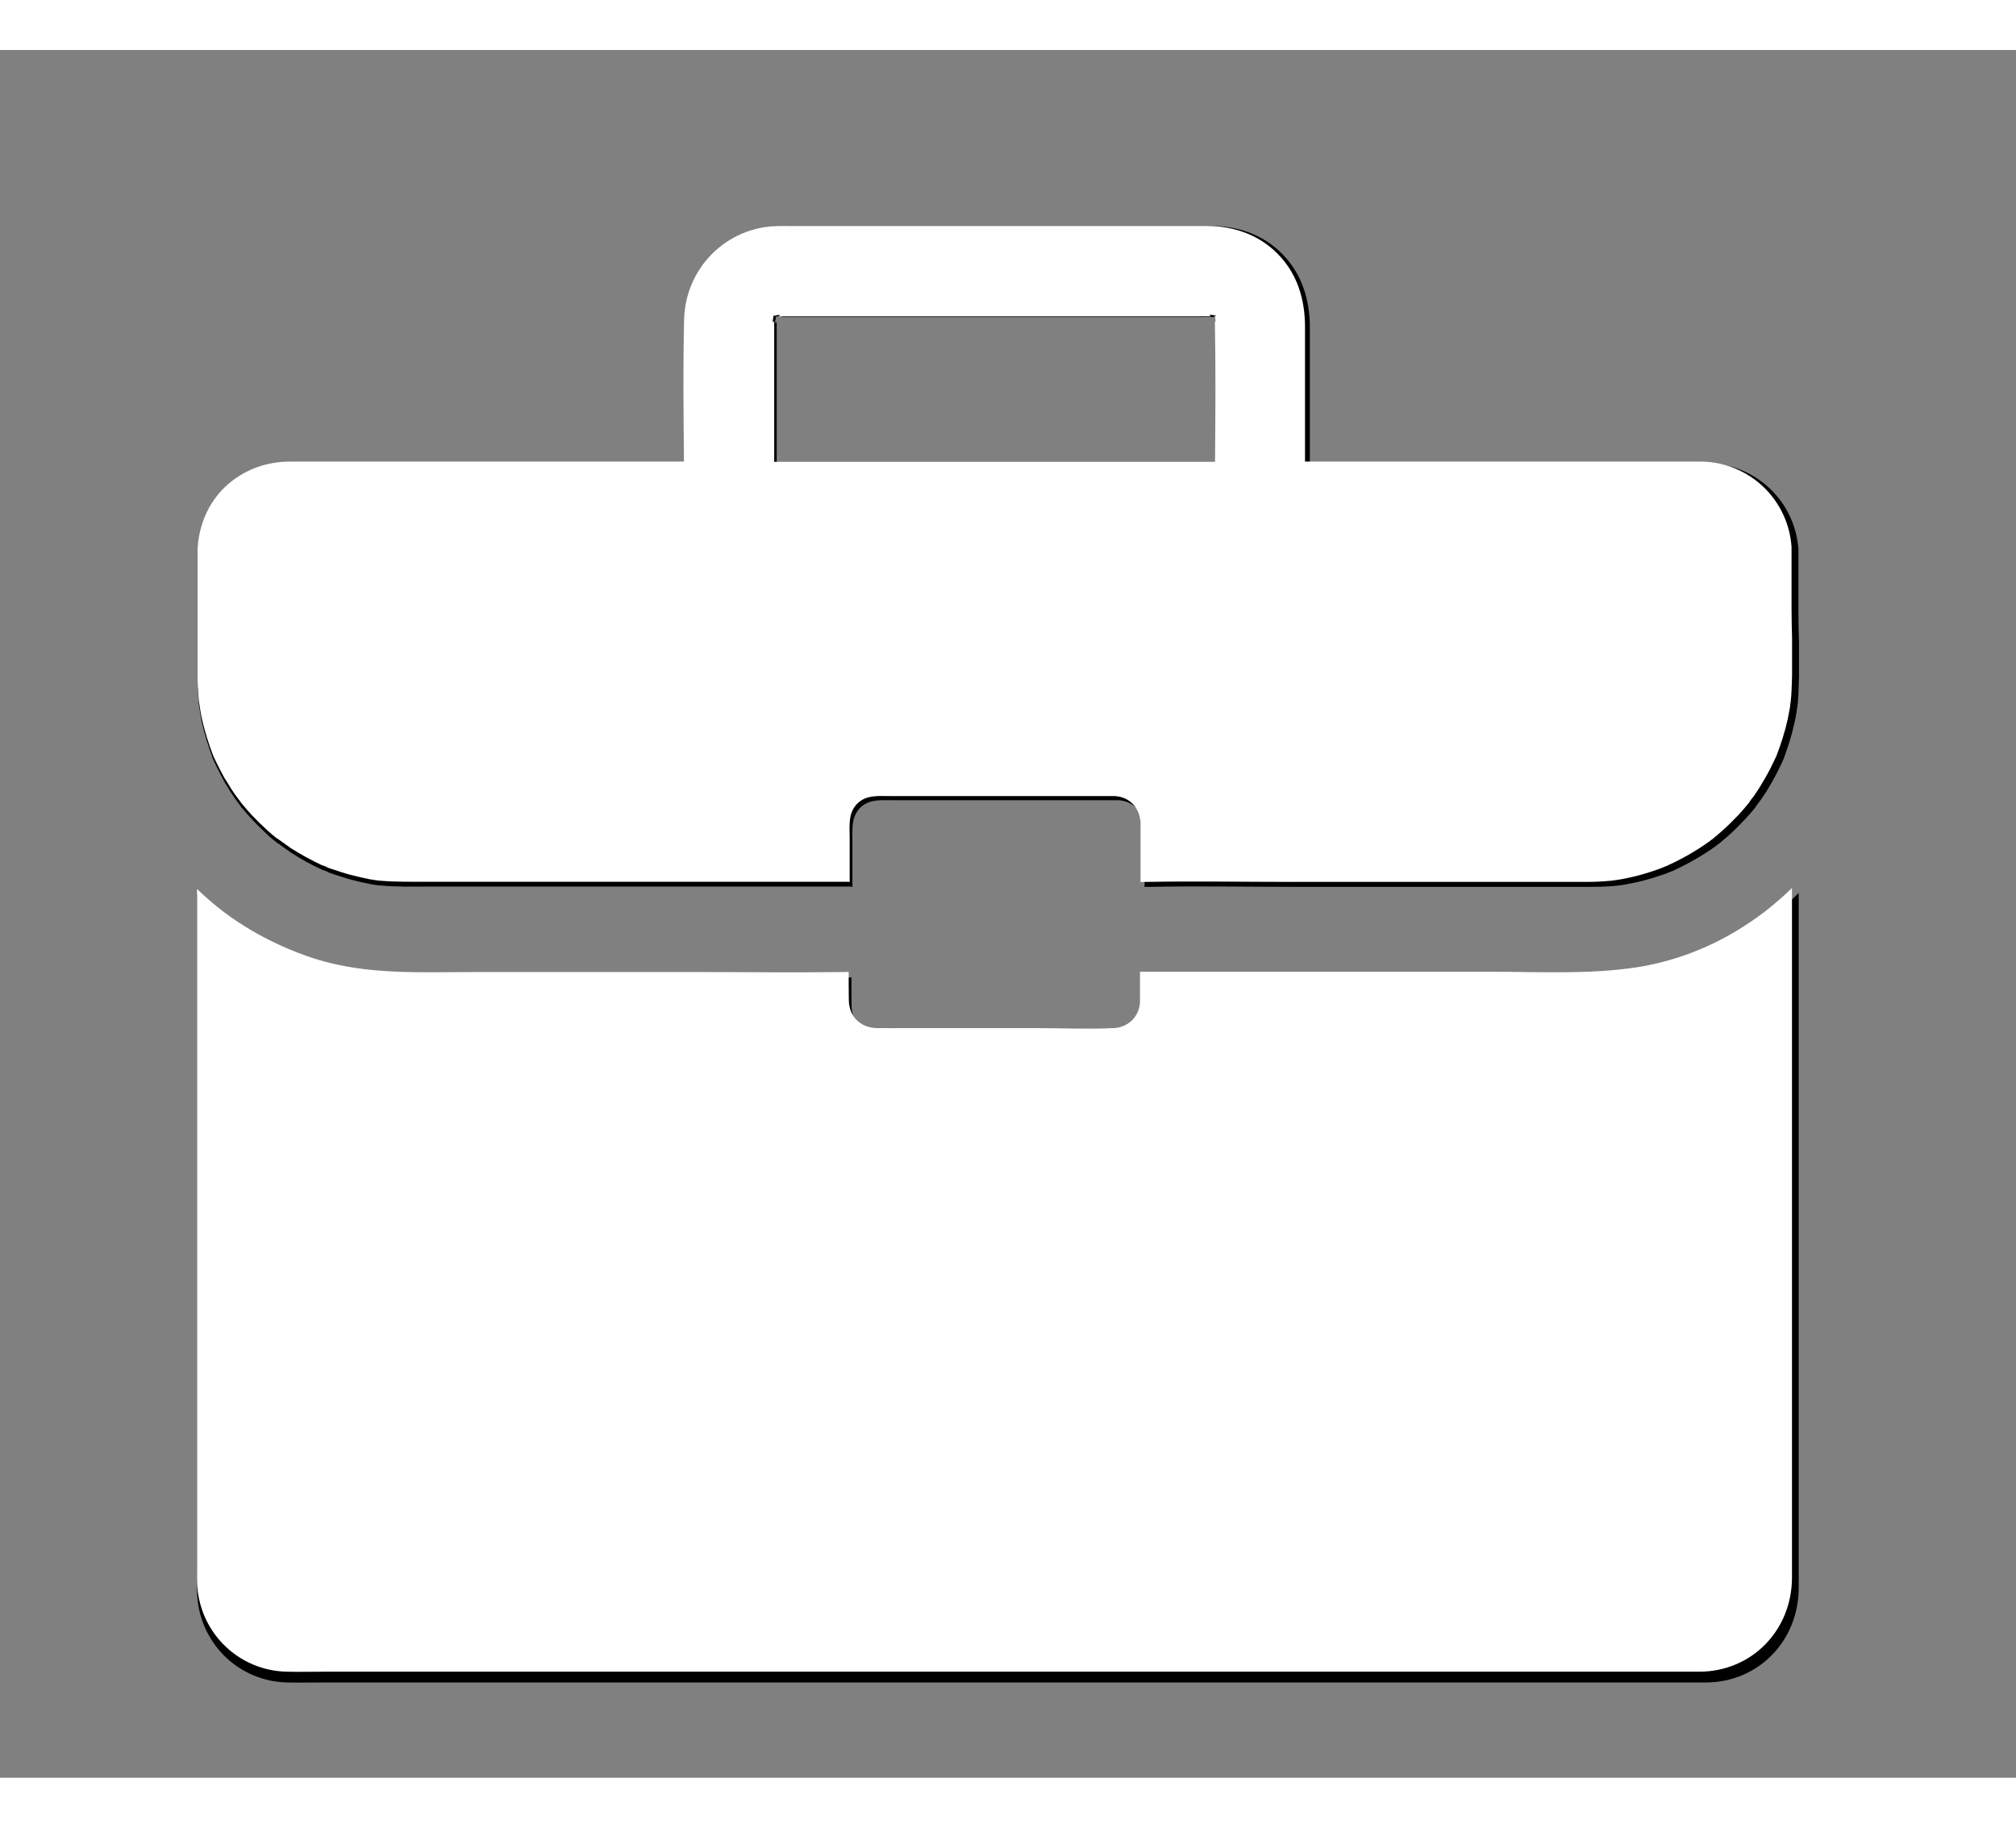
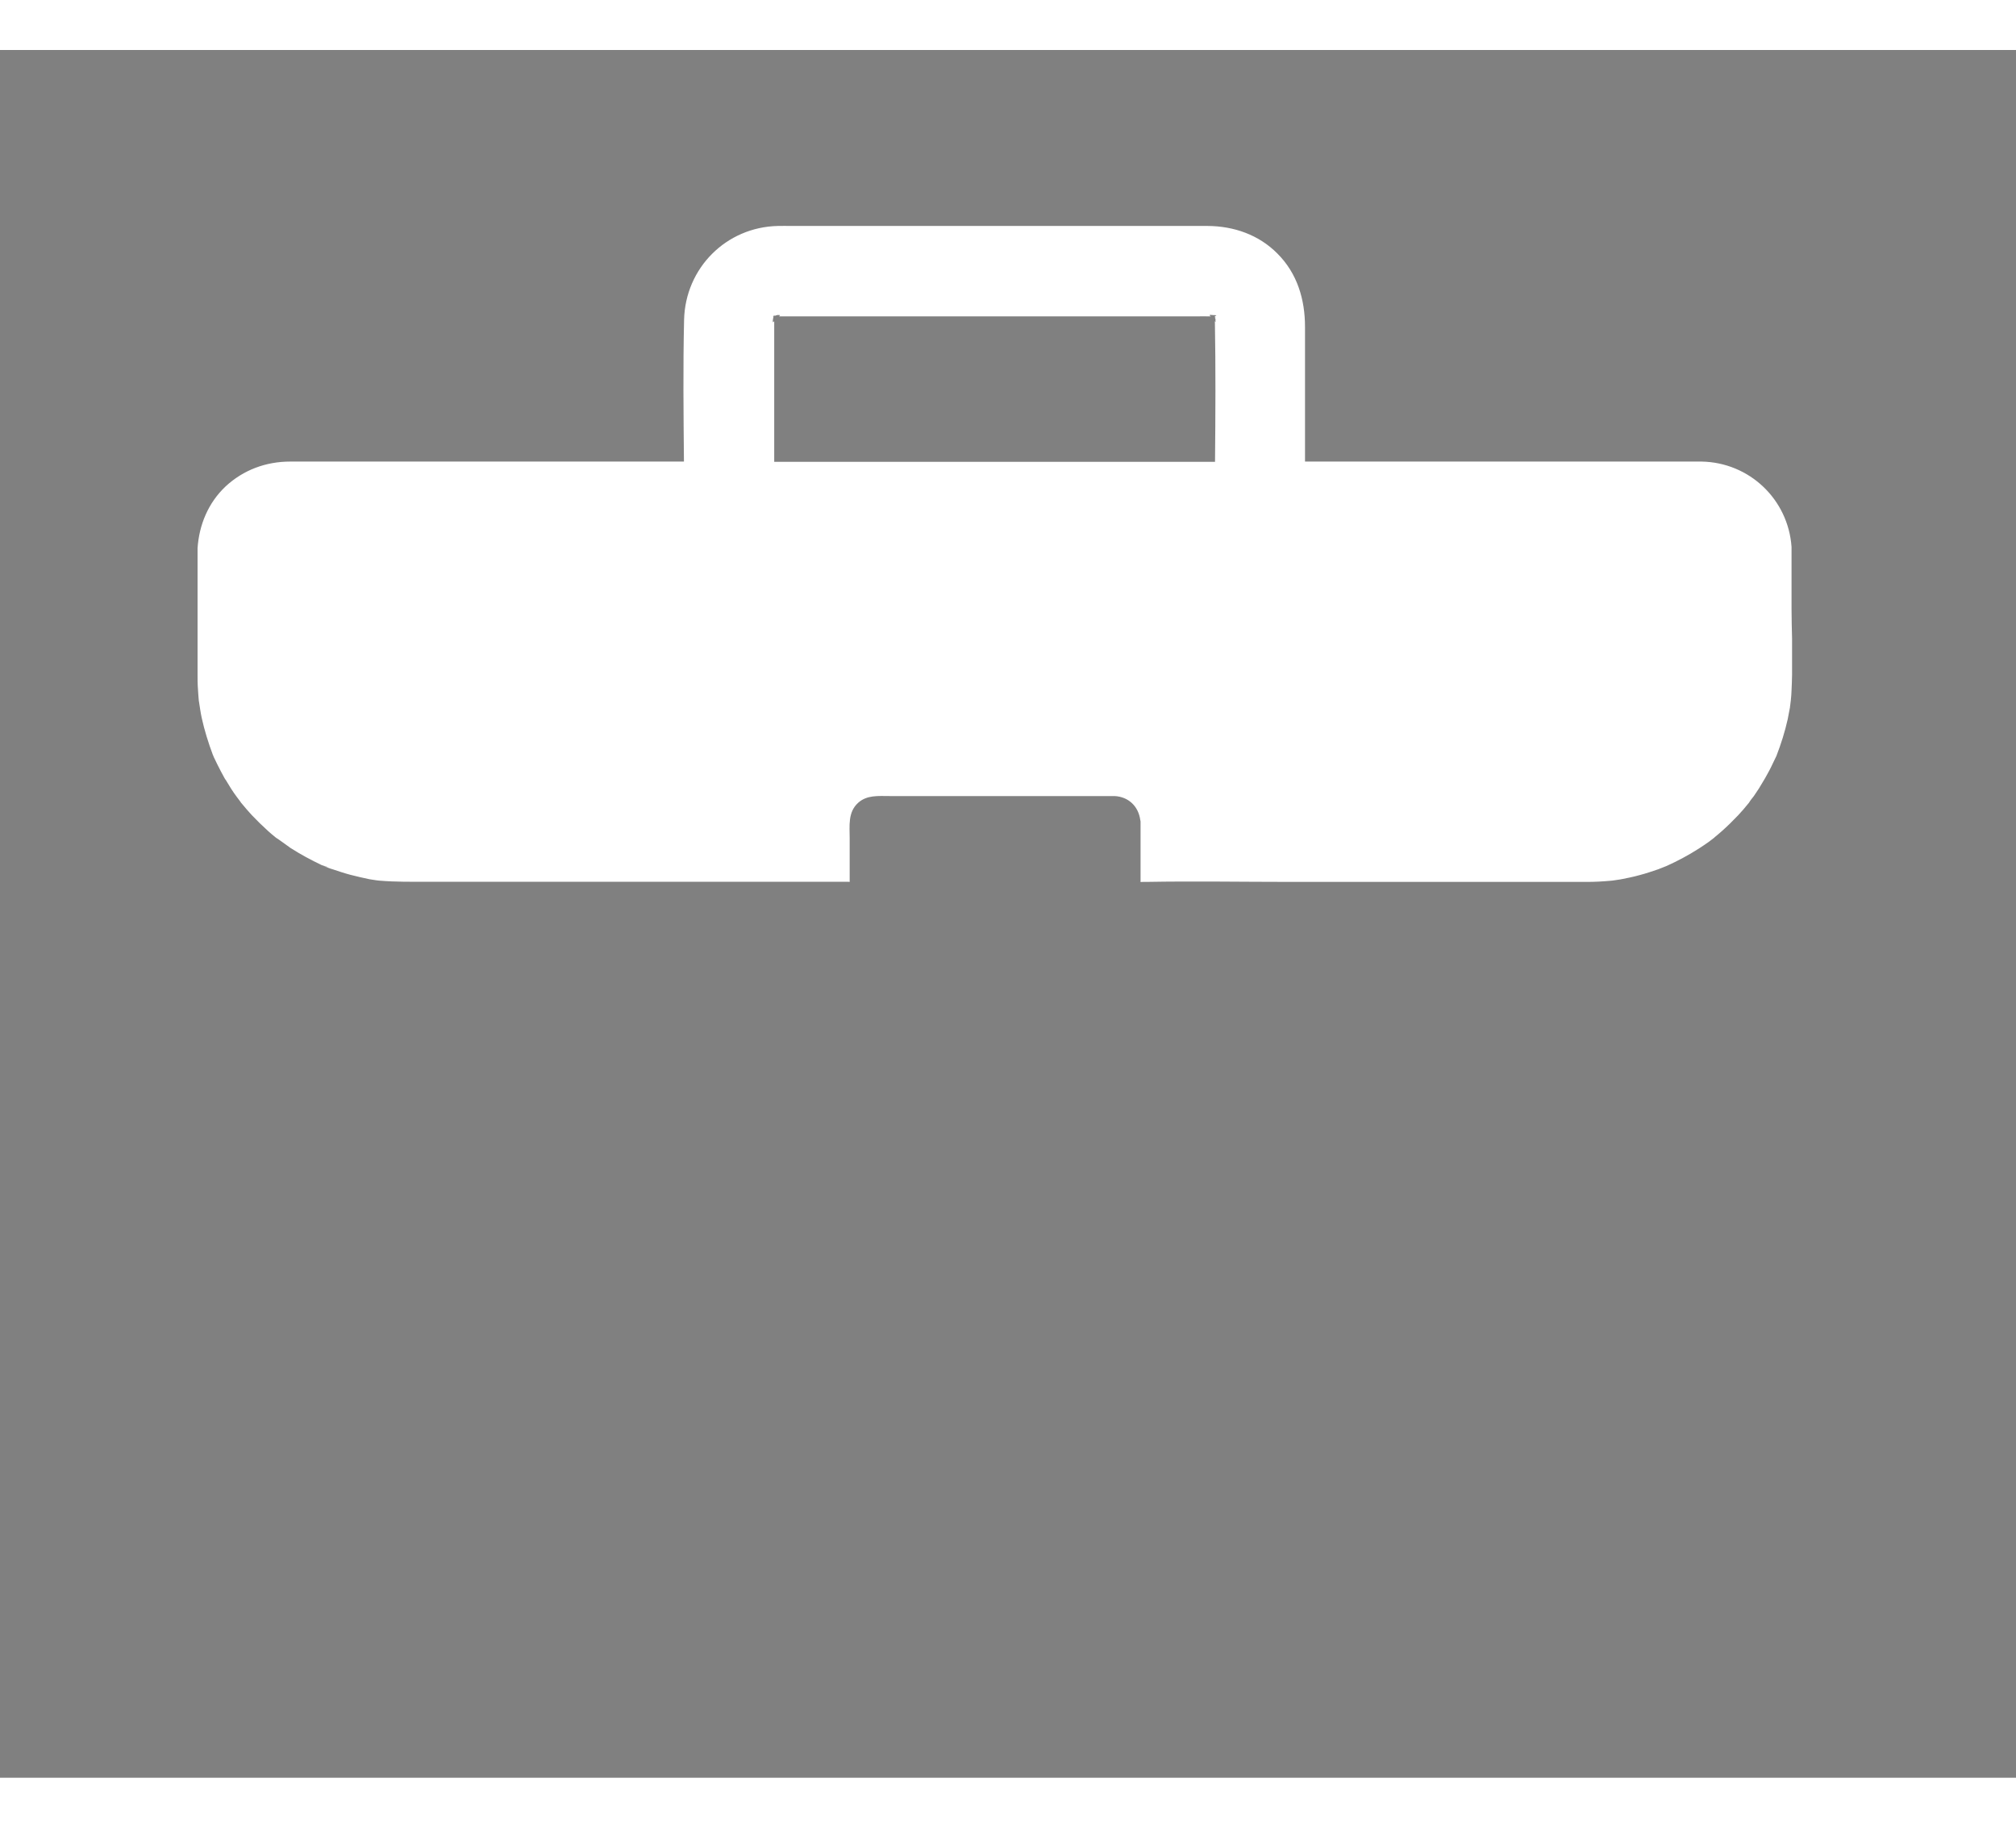
<svg xmlns="http://www.w3.org/2000/svg" width="75" zoomAndPan="magnify" viewBox="0 0 56.88 48.75" height="68" preserveAspectRatio="xMidYMid meet" version="1.0">
  <rect x="0" y="0" width="56.88" height="48.75" fill="#808080" stroke="none" />
  <defs>
    <clipPath id="9ff99020e6">
-       <path d="M 5.547 23 L 50.766 23 L 50.766 46.07 L 5.547 46.07 Z M 5.547 23 " clip-rule="nonzero" />
-     </clipPath>
+       </clipPath>
    <clipPath id="7e03fe1239">
-       <path d="M 5.547 4.961 L 50.766 4.961 L 50.766 24 L 5.547 24 Z M 5.547 4.961 " clip-rule="nonzero" />
-     </clipPath>
+       </clipPath>
    <clipPath id="980a0a12e2">
      <path d="M 5.547 23 L 50.766 23 L 50.766 46 L 5.547 46 Z M 5.547 23 " clip-rule="nonzero" />
    </clipPath>
    <clipPath id="91b7842c8e">
      <path d="M 5.547 4.961 L 50.766 4.961 L 50.766 24 L 5.547 24 Z M 5.547 4.961 " clip-rule="nonzero" />
    </clipPath>
  </defs>
  <g clip-path="url(#9ff99020e6)">
-     <path fill="#000000" d="M 50.75 41.586 L 50.75 23.785 C 50.512 24.023 50.25 24.246 49.984 24.453 C 49.738 24.641 49.484 24.816 49.219 24.98 C 48.344 25.516 47.371 25.879 46.355 26.039 C 44.984 26.25 43.566 26.164 42.18 26.164 L 32.383 26.164 C 32.348 26.164 32.312 26.164 32.277 26.16 L 32.277 26.797 C 32.277 26.875 32.281 26.945 32.277 27.023 C 32.258 27.438 31.949 27.746 31.535 27.766 C 30.805 27.801 30.062 27.766 29.328 27.766 L 25.758 27.766 C 25.445 27.766 25.133 27.773 24.82 27.766 C 24.355 27.758 24.035 27.441 24.027 26.973 C 24.023 26.703 24.023 26.434 24.023 26.164 C 23.992 26.172 23.957 26.172 23.926 26.172 C 23.906 26.172 23.883 26.172 23.859 26.172 C 22.469 26.191 21.074 26.172 19.684 26.172 L 13.469 26.172 C 11.938 26.172 10.367 26.27 8.883 25.793 C 8.266 25.59 7.66 25.32 7.094 24.984 C 6.828 24.828 6.57 24.656 6.328 24.473 C 6.055 24.27 5.801 24.047 5.559 23.812 L 5.559 43.211 C 5.559 43.355 5.555 43.5 5.566 43.645 C 5.668 44.996 6.766 46.043 8.121 46.062 C 8.453 46.07 8.781 46.062 9.113 46.062 L 46.805 46.062 C 47.242 46.062 47.688 46.062 48.129 46.062 C 49.621 46.059 50.746 44.879 50.75 43.395 C 50.75 42.781 50.75 42.188 50.75 41.586 Z M 50.75 41.586 " fill-opacity="1" fill-rule="nonzero" />
-   </g>
+     </g>
  <g clip-path="url(#7e03fe1239)">
    <path fill="#000000" d="M 50.742 15.852 L 50.742 14.086 C 50.645 12.742 49.551 11.684 48.191 11.664 C 48.098 11.664 48.012 11.664 47.918 11.664 L 36.957 11.664 L 36.957 7.832 C 36.957 7.055 36.734 6.312 36.172 5.75 C 35.648 5.215 34.938 4.969 34.195 4.965 C 33.523 4.965 32.859 4.965 32.191 4.965 L 22.398 4.965 C 22.27 4.965 22.141 4.961 22.02 4.965 C 20.551 4.996 19.395 6.16 19.359 7.633 C 19.328 8.973 19.344 10.32 19.355 11.664 L 8.668 11.664 C 8.512 11.664 8.355 11.664 8.199 11.664 C 7.512 11.664 6.875 11.902 6.367 12.371 C 5.875 12.836 5.617 13.465 5.574 14.125 L 5.574 16.613 C 5.574 16.973 5.574 17.328 5.574 17.688 C 5.574 17.84 5.574 17.988 5.586 18.145 C 5.59 18.25 5.602 18.355 5.609 18.461 C 5.609 18.477 5.617 18.492 5.617 18.508 C 5.641 18.656 5.66 18.805 5.691 18.949 C 5.77 19.309 5.883 19.66 6.008 20.004 C 6.008 20.012 6.008 20.012 6.016 20.016 C 6.016 20.02 6.016 20.02 6.02 20.027 C 6.023 20.035 6.023 20.043 6.031 20.051 C 6.062 20.125 6.098 20.195 6.133 20.266 C 6.199 20.398 6.266 20.527 6.336 20.656 C 6.348 20.676 6.355 20.699 6.371 20.715 C 6.469 20.879 6.57 21.043 6.684 21.195 C 6.73 21.262 6.781 21.32 6.824 21.387 C 6.816 21.375 6.812 21.363 6.809 21.355 C 6.816 21.371 6.824 21.379 6.832 21.391 C 6.918 21.496 7.012 21.605 7.109 21.707 C 7.258 21.867 7.414 22.02 7.578 22.172 C 7.645 22.23 7.711 22.289 7.785 22.344 C 7.793 22.355 7.809 22.363 7.824 22.375 C 7.91 22.43 7.949 22.453 7.953 22.457 C 7.949 22.457 7.922 22.438 7.887 22.418 C 7.992 22.488 8.098 22.57 8.203 22.641 C 8.488 22.828 8.785 22.992 9.094 23.133 C 9.391 23.227 9.23 23.191 9.133 23.156 C 9.145 23.16 9.148 23.16 9.16 23.164 C 9.246 23.195 9.328 23.23 9.414 23.258 C 9.578 23.312 9.742 23.363 9.906 23.41 C 10.086 23.457 10.266 23.5 10.449 23.535 C 10.508 23.543 10.57 23.555 10.633 23.566 C 10.668 23.57 10.703 23.57 10.734 23.574 C 11.191 23.617 11.648 23.605 12.105 23.605 L 23.941 23.605 C 23.977 23.605 24.016 23.605 24.051 23.613 L 24.051 22.375 C 24.051 22.016 24 21.633 24.289 21.363 C 24.539 21.133 24.867 21.168 25.18 21.168 L 31.367 21.168 C 31.43 21.168 31.496 21.168 31.555 21.168 C 31.953 21.191 32.234 21.469 32.289 21.852 C 32.293 21.871 32.293 21.895 32.293 21.914 C 32.293 21.922 32.293 21.934 32.293 21.945 L 32.293 23.617 C 32.328 23.613 32.363 23.613 32.398 23.613 L 32.465 23.613 C 33.82 23.586 35.176 23.613 36.527 23.613 L 44.953 23.613 C 45.172 23.613 45.387 23.602 45.609 23.582 C 45.648 23.574 45.695 23.57 45.734 23.566 C 45.785 23.555 45.844 23.551 45.895 23.539 C 46.074 23.504 46.258 23.469 46.438 23.418 C 46.613 23.371 46.789 23.312 46.961 23.254 C 47.043 23.223 47.121 23.191 47.203 23.16 C 47.52 23.012 47.82 22.852 48.113 22.664 C 48.211 22.602 48.301 22.539 48.395 22.473 C 48.418 22.453 48.5 22.391 48.539 22.363 C 48.539 22.363 48.543 22.359 48.543 22.359 C 48.547 22.355 48.559 22.348 48.559 22.344 C 48.629 22.289 48.695 22.227 48.762 22.172 C 48.926 22.027 49.078 21.871 49.234 21.707 C 49.328 21.605 49.422 21.504 49.508 21.391 C 49.516 21.379 49.523 21.375 49.531 21.363 C 49.57 21.297 49.625 21.23 49.672 21.168 C 49.77 21.031 49.863 20.887 49.945 20.742 C 49.957 20.715 49.98 20.684 49.996 20.656 C 50.07 20.52 50.148 20.379 50.215 20.234 C 50.246 20.168 50.281 20.098 50.312 20.031 C 50.441 19.691 50.551 19.348 50.629 18.988 C 50.656 18.875 50.676 18.758 50.695 18.645 C 50.695 18.645 50.695 18.641 50.695 18.641 C 50.695 18.641 50.695 18.637 50.695 18.637 C 50.695 18.629 50.695 18.625 50.695 18.621 C 50.695 18.613 50.695 18.609 50.699 18.605 C 50.707 18.555 50.715 18.488 50.723 18.445 C 50.73 18.355 50.734 18.258 50.742 18.164 C 50.746 18.016 50.75 17.867 50.758 17.719 L 50.758 16.703 C 50.746 16.398 50.742 16.129 50.742 15.852 Z M 34.414 7.652 C 34.414 7.66 34.414 7.664 34.418 7.664 C 34.418 7.664 34.418 7.668 34.418 7.668 C 34.426 7.695 34.43 7.711 34.418 7.684 C 34.414 7.688 34.402 7.68 34.398 7.668 C 34.426 9.004 34.414 10.336 34.402 11.668 L 21.914 11.668 L 21.914 7.941 C 21.914 7.852 21.914 7.762 21.914 7.672 C 21.898 7.695 21.887 7.699 21.883 7.695 C 21.871 7.711 21.871 7.68 21.875 7.645 C 21.852 7.672 21.836 7.68 21.875 7.633 C 21.875 7.613 21.883 7.598 21.887 7.578 C 21.887 7.578 21.887 7.578 21.883 7.578 C 21.883 7.578 21.883 7.578 21.887 7.578 C 21.891 7.566 21.891 7.551 21.898 7.539 C 21.859 7.539 21.871 7.531 21.902 7.523 C 21.906 7.5 21.918 7.488 21.918 7.52 C 21.926 7.52 21.938 7.516 21.953 7.516 C 21.953 7.508 21.953 7.508 21.953 7.504 C 21.953 7.504 21.953 7.508 21.953 7.508 C 21.973 7.504 21.988 7.504 22.008 7.5 C 22.031 7.48 22.039 7.473 22.047 7.469 C 22.039 7.473 22.031 7.484 22.016 7.5 C 22.055 7.492 22.086 7.492 22.07 7.504 C 22.074 7.508 22.07 7.52 22.051 7.535 C 22.09 7.535 22.133 7.535 22.172 7.535 L 33.836 7.535 C 33.988 7.535 34.137 7.531 34.293 7.535 C 34.281 7.531 34.277 7.531 34.27 7.523 C 34.234 7.504 34.246 7.5 34.27 7.492 C 34.254 7.484 34.262 7.484 34.277 7.492 C 34.281 7.492 34.293 7.492 34.297 7.492 C 34.277 7.48 34.266 7.469 34.262 7.465 C 34.262 7.465 34.277 7.473 34.301 7.492 C 34.324 7.492 34.344 7.5 34.363 7.5 C 34.375 7.5 34.379 7.504 34.391 7.504 C 34.391 7.492 34.391 7.488 34.395 7.488 C 34.395 7.488 34.398 7.492 34.398 7.504 C 34.445 7.516 34.465 7.523 34.398 7.531 C 34.398 7.539 34.398 7.547 34.398 7.555 C 34.414 7.562 34.426 7.566 34.43 7.566 C 34.426 7.566 34.41 7.566 34.398 7.562 L 34.398 7.566 C 34.402 7.57 34.414 7.578 34.426 7.586 C 34.418 7.586 34.414 7.582 34.402 7.578 C 34.402 7.586 34.41 7.59 34.41 7.602 C 34.426 7.621 34.445 7.645 34.461 7.652 C 34.445 7.645 34.43 7.629 34.414 7.617 C 34.414 7.637 34.414 7.645 34.414 7.652 Z M 34.414 7.652 " fill-opacity="1" fill-rule="nonzero" />
  </g>
  <g clip-path="url(#980a0a12e2)">
-     <path fill="#ffffff" d="M 50.559 41.312 L 50.559 23.645 C 50.32 23.879 50.059 24.105 49.797 24.309 C 49.551 24.496 49.297 24.668 49.031 24.832 C 48.16 25.363 47.195 25.723 46.18 25.883 C 44.816 26.09 43.406 26.008 42.027 26.008 L 32.27 26.008 C 32.234 26.008 32.199 26.008 32.164 26.004 L 32.164 26.637 C 32.164 26.711 32.168 26.781 32.164 26.859 C 32.145 27.27 31.836 27.578 31.426 27.598 C 30.695 27.633 29.957 27.598 29.227 27.598 L 25.672 27.598 C 25.359 27.598 25.051 27.602 24.738 27.598 C 24.277 27.586 23.957 27.277 23.949 26.809 C 23.945 26.543 23.945 26.273 23.945 26.008 C 23.914 26.016 23.879 26.016 23.848 26.016 C 23.828 26.016 23.801 26.016 23.781 26.016 C 22.398 26.035 21.008 26.016 19.621 26.016 L 13.438 26.016 C 11.91 26.016 10.348 26.109 8.871 25.637 C 8.254 25.438 7.652 25.168 7.086 24.836 C 6.824 24.68 6.566 24.512 6.324 24.328 C 6.055 24.125 5.801 23.906 5.559 23.672 L 5.559 42.93 C 5.559 43.07 5.555 43.215 5.566 43.355 C 5.668 44.699 6.762 45.738 8.109 45.758 C 8.441 45.766 8.766 45.758 9.098 45.758 L 46.629 45.758 C 47.066 45.758 47.508 45.758 47.945 45.758 C 49.434 45.754 50.555 44.582 50.559 43.109 C 50.559 42.5 50.559 41.91 50.559 41.312 Z M 50.559 41.312 " fill-opacity="1" fill-rule="nonzero" />
-   </g>
+     </g>
  <g clip-path="url(#91b7842c8e)">
    <path fill="#ffffff" d="M 50.547 15.77 L 50.547 14.02 C 50.453 12.684 49.363 11.637 48.008 11.613 C 47.918 11.613 47.828 11.613 47.738 11.613 L 36.82 11.613 L 36.82 7.812 C 36.82 7.039 36.602 6.305 36.043 5.746 C 35.52 5.215 34.812 4.969 34.074 4.965 C 33.406 4.965 32.742 4.965 32.078 4.965 L 22.324 4.965 C 22.199 4.965 22.07 4.961 21.949 4.965 C 20.488 4.996 19.336 6.152 19.301 7.613 C 19.27 8.941 19.285 10.281 19.297 11.613 L 8.656 11.613 C 8.496 11.613 8.344 11.613 8.188 11.613 C 7.504 11.613 6.867 11.848 6.363 12.316 C 5.875 12.777 5.617 13.402 5.574 14.059 L 5.574 16.527 C 5.574 16.883 5.574 17.234 5.574 17.594 C 5.574 17.746 5.574 17.895 5.586 18.047 C 5.59 18.152 5.602 18.254 5.609 18.359 C 5.609 18.375 5.617 18.391 5.617 18.406 C 5.641 18.555 5.66 18.703 5.691 18.844 C 5.77 19.203 5.879 19.551 6.008 19.895 C 6.008 19.898 6.008 19.898 6.012 19.902 C 6.012 19.91 6.012 19.91 6.02 19.914 C 6.023 19.926 6.023 19.93 6.027 19.941 C 6.059 20.012 6.094 20.082 6.129 20.152 C 6.195 20.285 6.262 20.414 6.332 20.539 C 6.344 20.562 6.355 20.582 6.371 20.598 C 6.465 20.758 6.566 20.922 6.68 21.074 C 6.727 21.141 6.777 21.195 6.816 21.262 C 6.812 21.254 6.809 21.242 6.801 21.234 C 6.812 21.246 6.816 21.258 6.828 21.27 C 6.914 21.375 7.004 21.48 7.102 21.586 C 7.25 21.742 7.406 21.895 7.57 22.043 C 7.637 22.102 7.703 22.16 7.773 22.215 C 7.785 22.227 7.801 22.234 7.816 22.246 C 7.902 22.301 7.938 22.324 7.941 22.328 C 7.938 22.328 7.91 22.309 7.875 22.285 C 7.984 22.359 8.086 22.438 8.191 22.512 C 8.477 22.695 8.773 22.855 9.078 23 C 9.375 23.09 9.215 23.055 9.117 23.02 C 9.129 23.023 9.133 23.023 9.145 23.031 C 9.23 23.062 9.312 23.098 9.398 23.121 C 9.562 23.176 9.723 23.23 9.887 23.273 C 10.066 23.32 10.242 23.359 10.426 23.398 C 10.488 23.406 10.551 23.418 10.609 23.426 C 10.645 23.434 10.684 23.434 10.711 23.438 C 11.164 23.477 11.625 23.469 12.078 23.469 L 23.863 23.469 C 23.898 23.469 23.934 23.469 23.973 23.473 L 23.973 22.246 C 23.973 21.891 23.918 21.508 24.211 21.242 C 24.461 21.016 24.785 21.051 25.098 21.051 L 31.258 21.051 C 31.316 21.051 31.383 21.051 31.445 21.051 C 31.844 21.07 32.121 21.344 32.172 21.727 C 32.18 21.746 32.18 21.766 32.18 21.789 C 32.18 21.797 32.18 21.809 32.18 21.816 L 32.18 23.477 C 32.215 23.473 32.25 23.473 32.285 23.473 L 32.352 23.473 C 33.699 23.449 35.051 23.473 36.395 23.473 L 44.785 23.473 C 45.004 23.473 45.219 23.461 45.438 23.441 C 45.477 23.438 45.523 23.434 45.562 23.426 C 45.613 23.418 45.672 23.41 45.723 23.402 C 45.898 23.367 46.082 23.332 46.262 23.281 C 46.441 23.234 46.613 23.176 46.785 23.117 C 46.867 23.086 46.945 23.055 47.023 23.023 C 47.34 22.879 47.641 22.719 47.934 22.531 C 48.027 22.469 48.121 22.41 48.211 22.344 C 48.238 22.324 48.32 22.262 48.355 22.234 C 48.355 22.234 48.359 22.23 48.359 22.23 C 48.363 22.227 48.375 22.219 48.375 22.215 C 48.445 22.16 48.512 22.098 48.578 22.043 C 48.742 21.898 48.895 21.746 49.047 21.586 C 49.145 21.48 49.234 21.379 49.32 21.27 C 49.328 21.258 49.336 21.254 49.344 21.242 C 49.383 21.176 49.438 21.109 49.484 21.051 C 49.582 20.91 49.672 20.77 49.754 20.625 C 49.77 20.598 49.789 20.566 49.805 20.539 C 49.883 20.402 49.957 20.266 50.023 20.121 C 50.055 20.055 50.09 19.984 50.121 19.918 C 50.25 19.582 50.359 19.242 50.438 18.887 C 50.461 18.773 50.484 18.656 50.504 18.543 C 50.504 18.543 50.504 18.539 50.504 18.539 C 50.504 18.539 50.504 18.535 50.504 18.535 C 50.504 18.527 50.504 18.523 50.504 18.52 C 50.504 18.516 50.504 18.508 50.508 18.504 C 50.512 18.453 50.523 18.387 50.527 18.348 C 50.539 18.254 50.543 18.156 50.547 18.066 C 50.555 17.918 50.559 17.77 50.562 17.621 L 50.562 16.613 C 50.555 16.312 50.547 16.043 50.547 15.77 Z M 34.293 7.633 C 34.293 7.637 34.293 7.645 34.297 7.645 C 34.297 7.645 34.297 7.648 34.297 7.648 C 34.301 7.676 34.305 7.688 34.297 7.664 C 34.293 7.668 34.281 7.66 34.277 7.648 C 34.301 8.973 34.293 10.297 34.281 11.621 L 21.844 11.621 L 21.844 7.918 C 21.844 7.832 21.844 7.738 21.844 7.652 C 21.828 7.676 21.816 7.68 21.812 7.676 C 21.801 7.688 21.801 7.66 21.809 7.621 C 21.781 7.652 21.766 7.66 21.809 7.613 C 21.809 7.594 21.812 7.578 21.816 7.559 C 21.816 7.559 21.816 7.559 21.812 7.559 C 21.812 7.559 21.812 7.559 21.816 7.559 C 21.82 7.547 21.82 7.531 21.828 7.52 C 21.793 7.52 21.801 7.512 21.832 7.504 C 21.836 7.48 21.848 7.469 21.848 7.5 C 21.859 7.5 21.867 7.496 21.883 7.496 C 21.883 7.492 21.883 7.492 21.883 7.484 C 21.883 7.484 21.883 7.492 21.883 7.492 C 21.902 7.484 21.918 7.484 21.938 7.48 C 21.961 7.461 21.969 7.453 21.977 7.449 C 21.969 7.453 21.961 7.465 21.945 7.48 C 21.984 7.477 22.016 7.477 22 7.484 C 22.004 7.492 22 7.5 21.98 7.516 C 22.02 7.516 22.062 7.516 22.102 7.516 L 33.715 7.516 C 33.867 7.516 34.016 7.512 34.168 7.516 C 34.16 7.512 34.152 7.512 34.148 7.504 C 34.113 7.484 34.125 7.48 34.148 7.477 C 34.133 7.465 34.137 7.465 34.152 7.477 C 34.16 7.477 34.168 7.477 34.176 7.477 C 34.152 7.461 34.145 7.449 34.137 7.445 C 34.137 7.445 34.152 7.453 34.18 7.477 C 34.199 7.477 34.219 7.48 34.242 7.48 C 34.25 7.48 34.254 7.484 34.266 7.484 C 34.266 7.477 34.266 7.469 34.27 7.469 C 34.27 7.469 34.277 7.477 34.277 7.484 C 34.32 7.496 34.344 7.504 34.277 7.512 C 34.277 7.52 34.277 7.527 34.277 7.535 C 34.293 7.543 34.301 7.547 34.305 7.547 C 34.301 7.547 34.285 7.547 34.277 7.543 L 34.277 7.547 C 34.281 7.551 34.293 7.559 34.301 7.566 C 34.297 7.566 34.293 7.562 34.281 7.559 C 34.281 7.566 34.285 7.57 34.285 7.582 C 34.301 7.602 34.32 7.621 34.336 7.633 C 34.32 7.621 34.305 7.609 34.293 7.598 C 34.293 7.617 34.293 7.621 34.293 7.633 Z M 34.293 7.633 " fill-opacity="1" fill-rule="nonzero" />
  </g>
</svg>